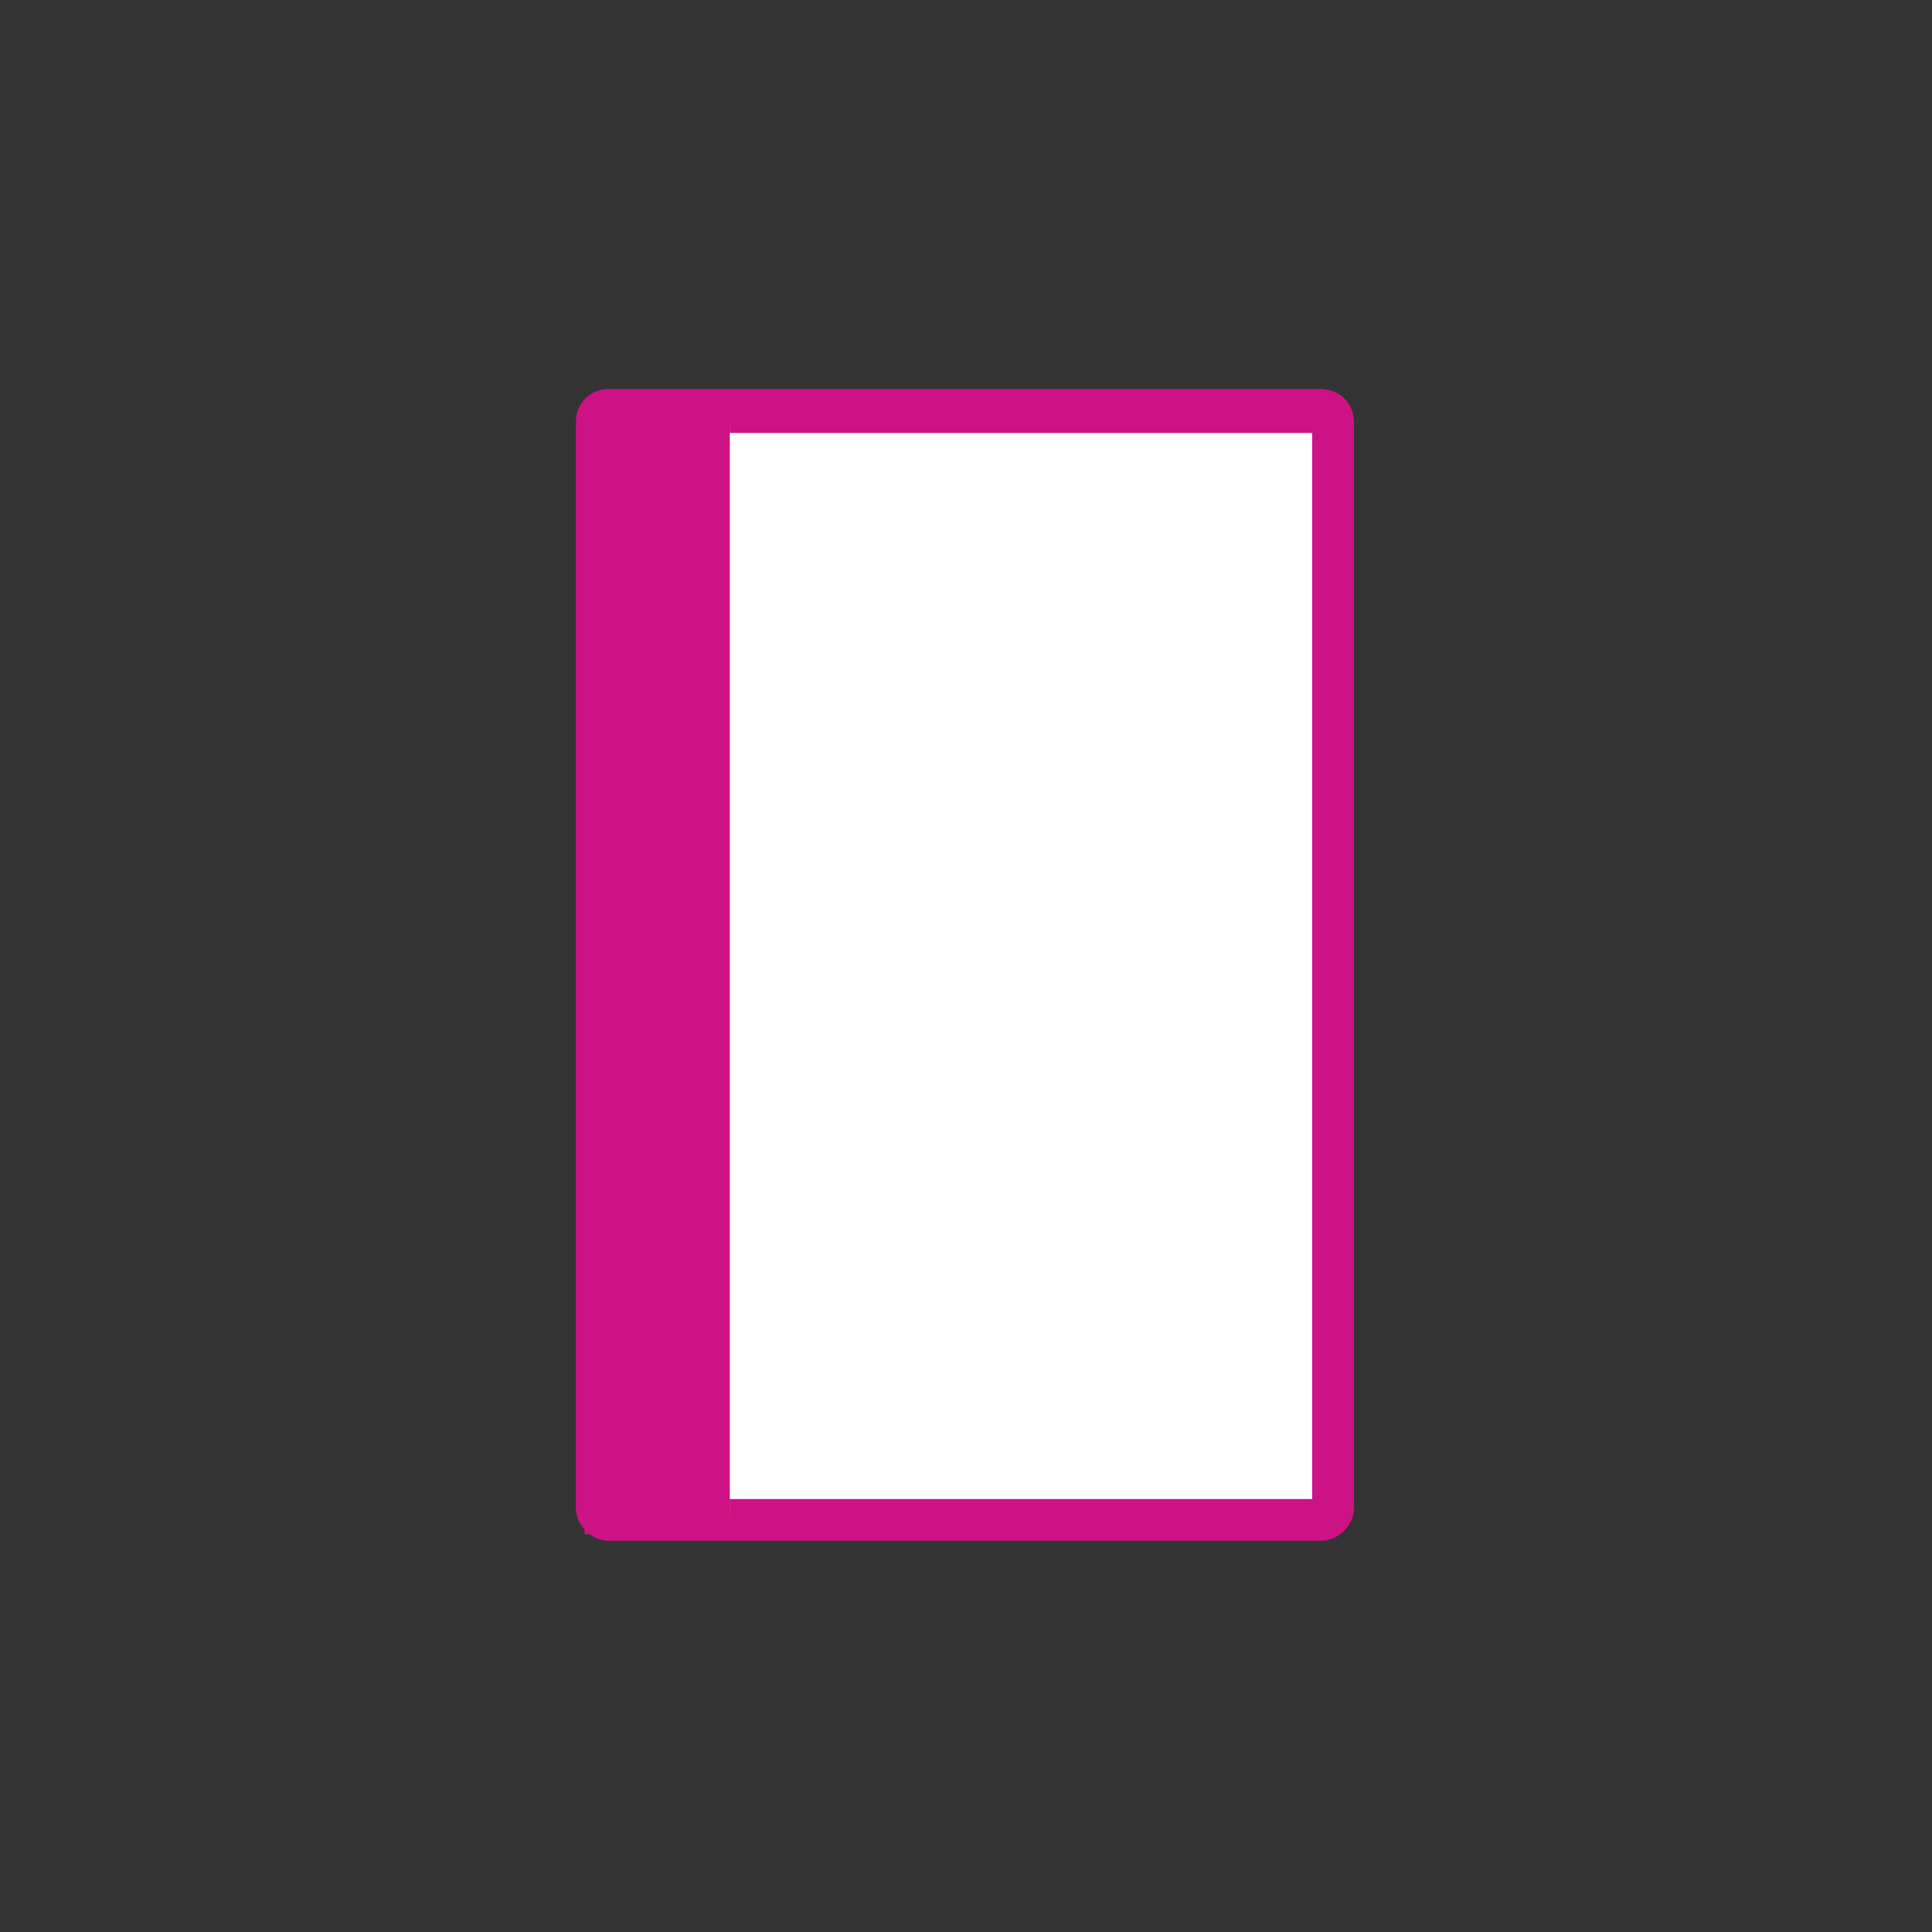
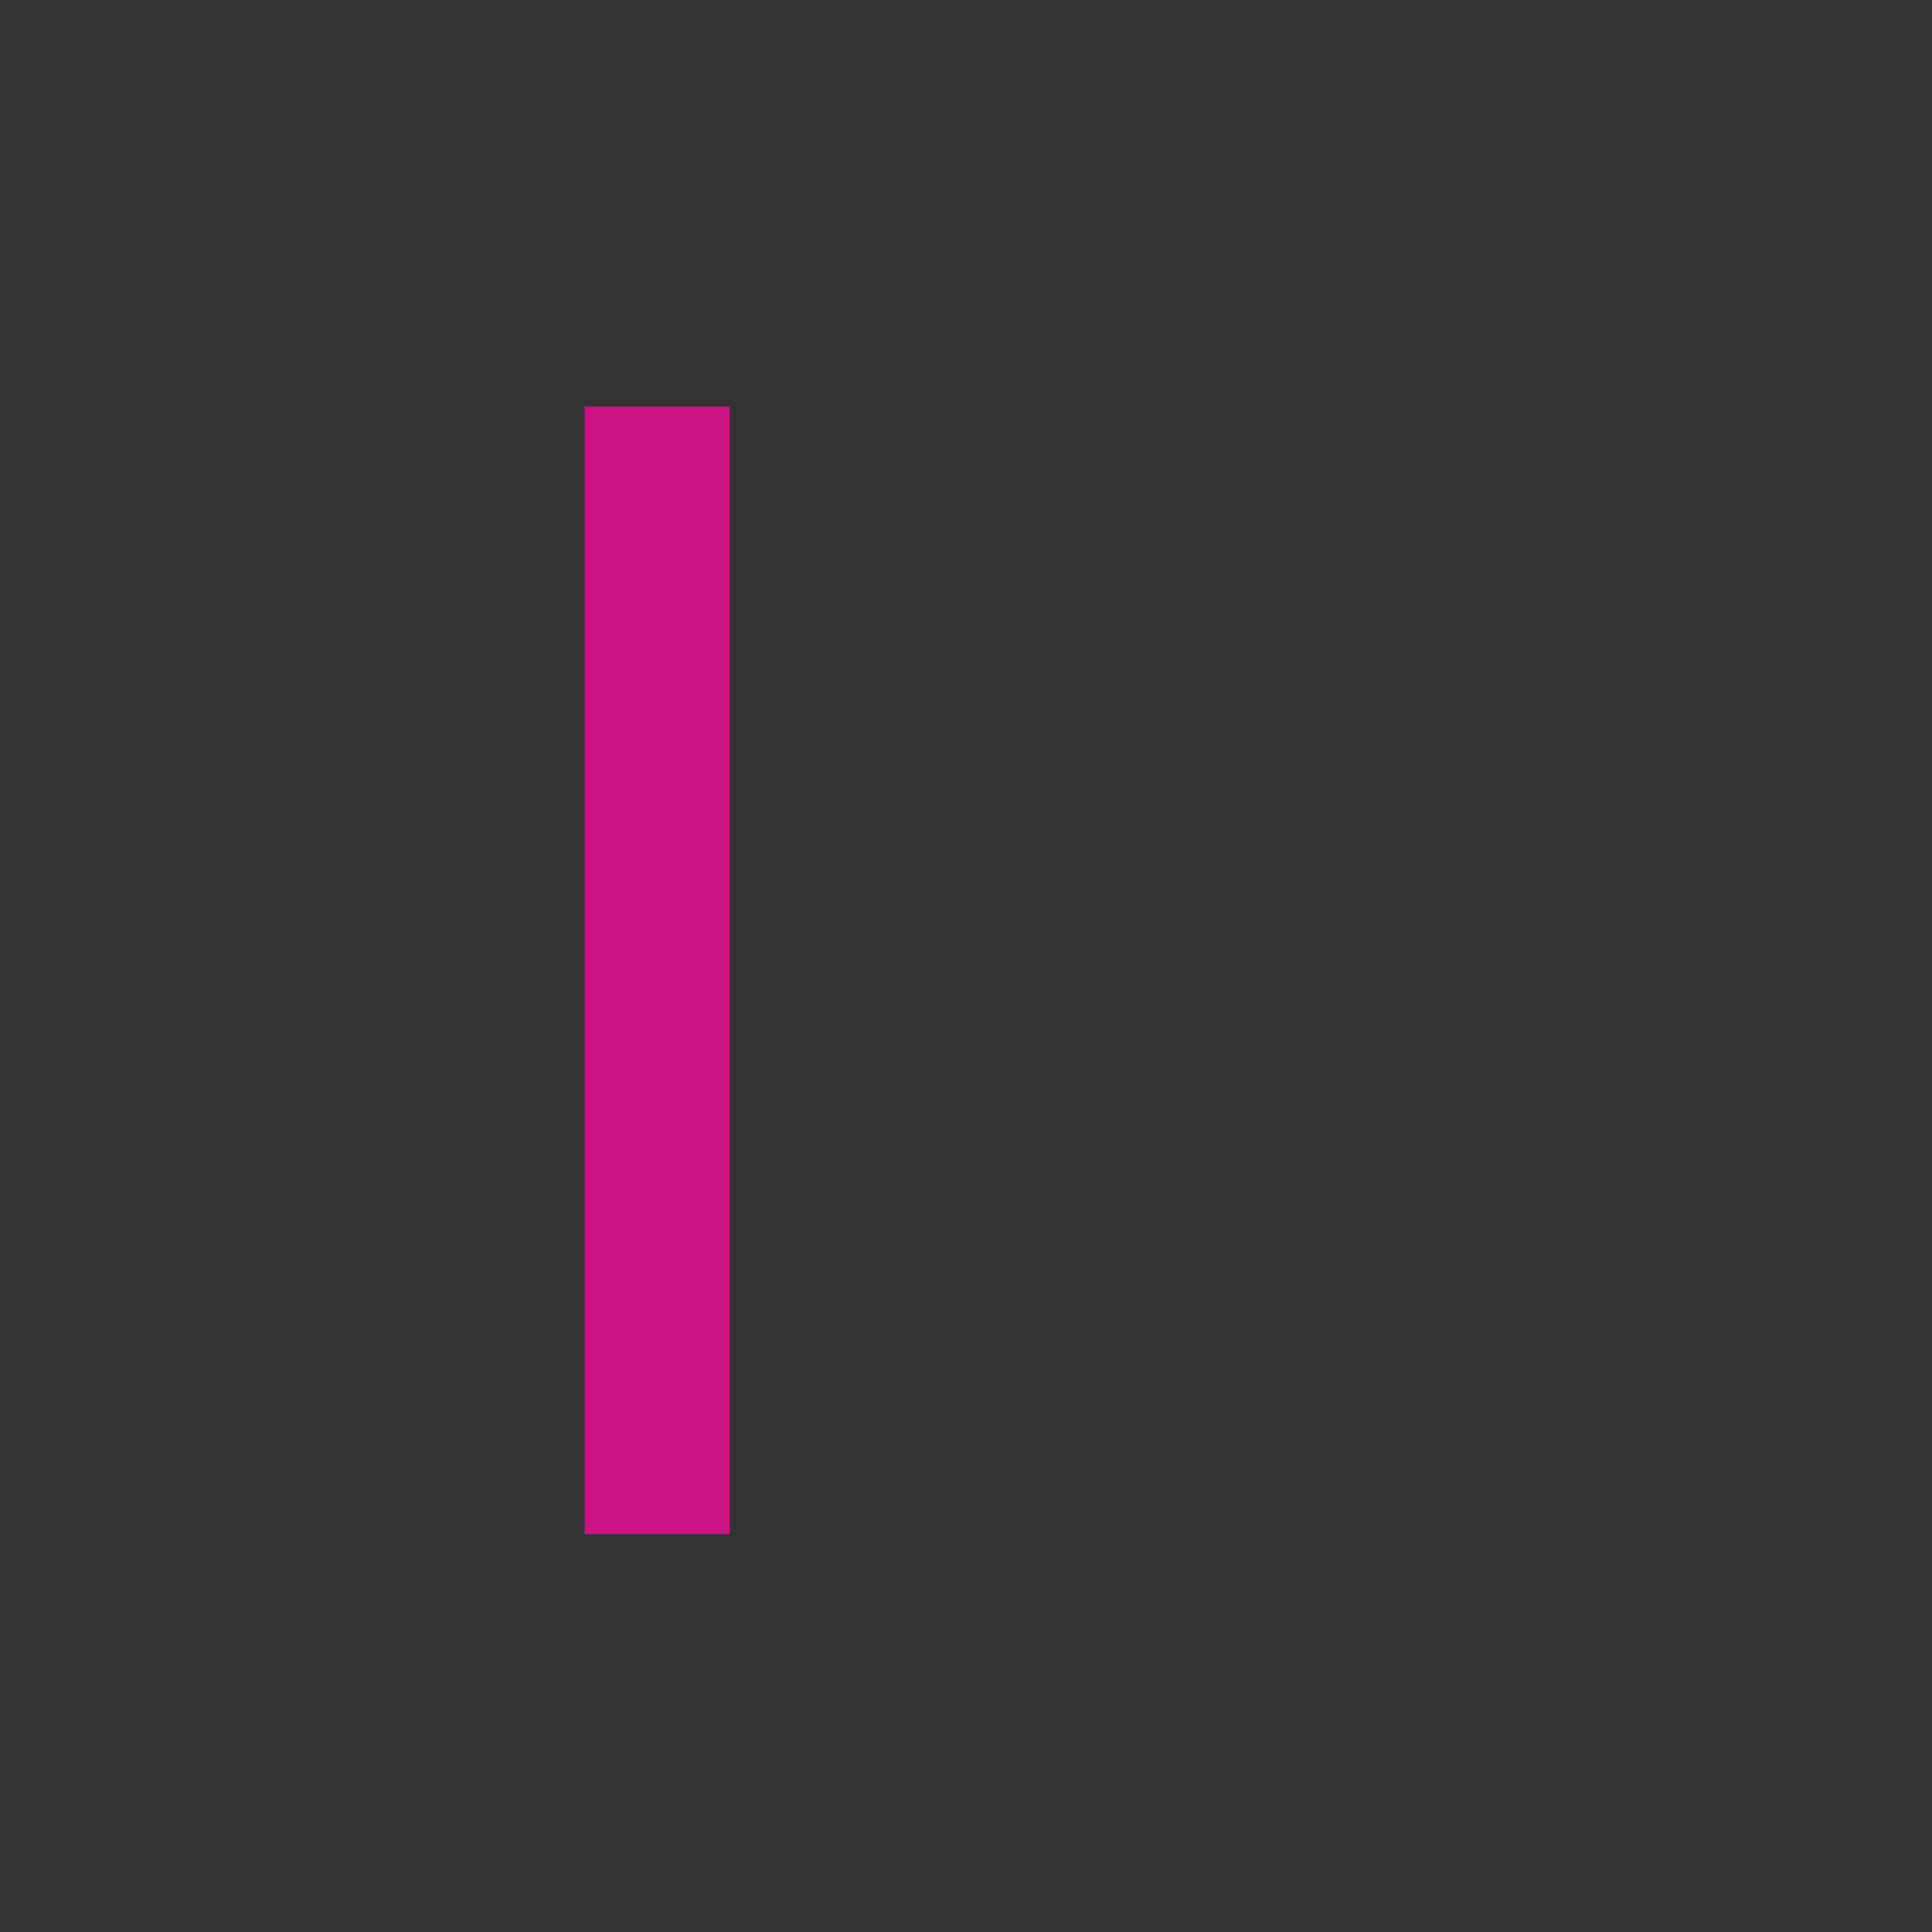
<svg xmlns="http://www.w3.org/2000/svg" id="Layer_2" data-name="Layer 2" version="1.1" viewBox="0 0 87.9 87.9">
  <rect x="0" y="0" width="87.9" height="87.9" fill="#333333" stroke="none" />
  <defs>
    <style>
      .cls-1 {
        fill: #f29100;
      }

      .cls-1, .cls-2, .cls-3 {
        stroke-width: 0px;
      }

      .cls-2 {
        fill: #cd1285;
      }

      .cls-3 {
        fill: #fff;
      }
    </style>
  </defs>
  <g id="Vrstva_1" data-name="Vrstva 1">
    <g>
-       <path class="cls-3" d="M27.7,69.2c-.3,0-.5-.2-.5-.5V19.2c0-.3.2-.5.5-.5h32.4c.3,0,.5.2.5.5v49.4c0,.3-.2.5-.5.5H27.7Z" />
-       <path class="cls-2" d="M59.7,19.7v48.5h-31.5V19.7h31.5M60.2,17.7H27.7c-.9,0-1.5.7-1.5,1.5v49.4c0,.8.7,1.5,1.5,1.5h32.4c.8,0,1.5-.7,1.5-1.5V19.2c0-.9-.7-1.5-1.5-1.5h0Z" />
-       <polyline class="cls-1" points="31.7 19.3 31.7 69.1 33.2 69.1 33.2 19.3" />
      <rect class="cls-2" x="27.4" y="19.2" width="5.1" height="49.8" />
      <polygon class="cls-2" points="32.5 69.1 32.5 68.3 28.1 68.3 28.1 20 31.7 20 31.7 69.1 32.5 69.1 32.5 68.3 32.5 69.1 33.2 69.1 33.2 18.5 26.6 18.5 26.6 69.8 33.2 69.8 33.2 69.1 32.5 69.1" />
    </g>
  </g>
</svg>